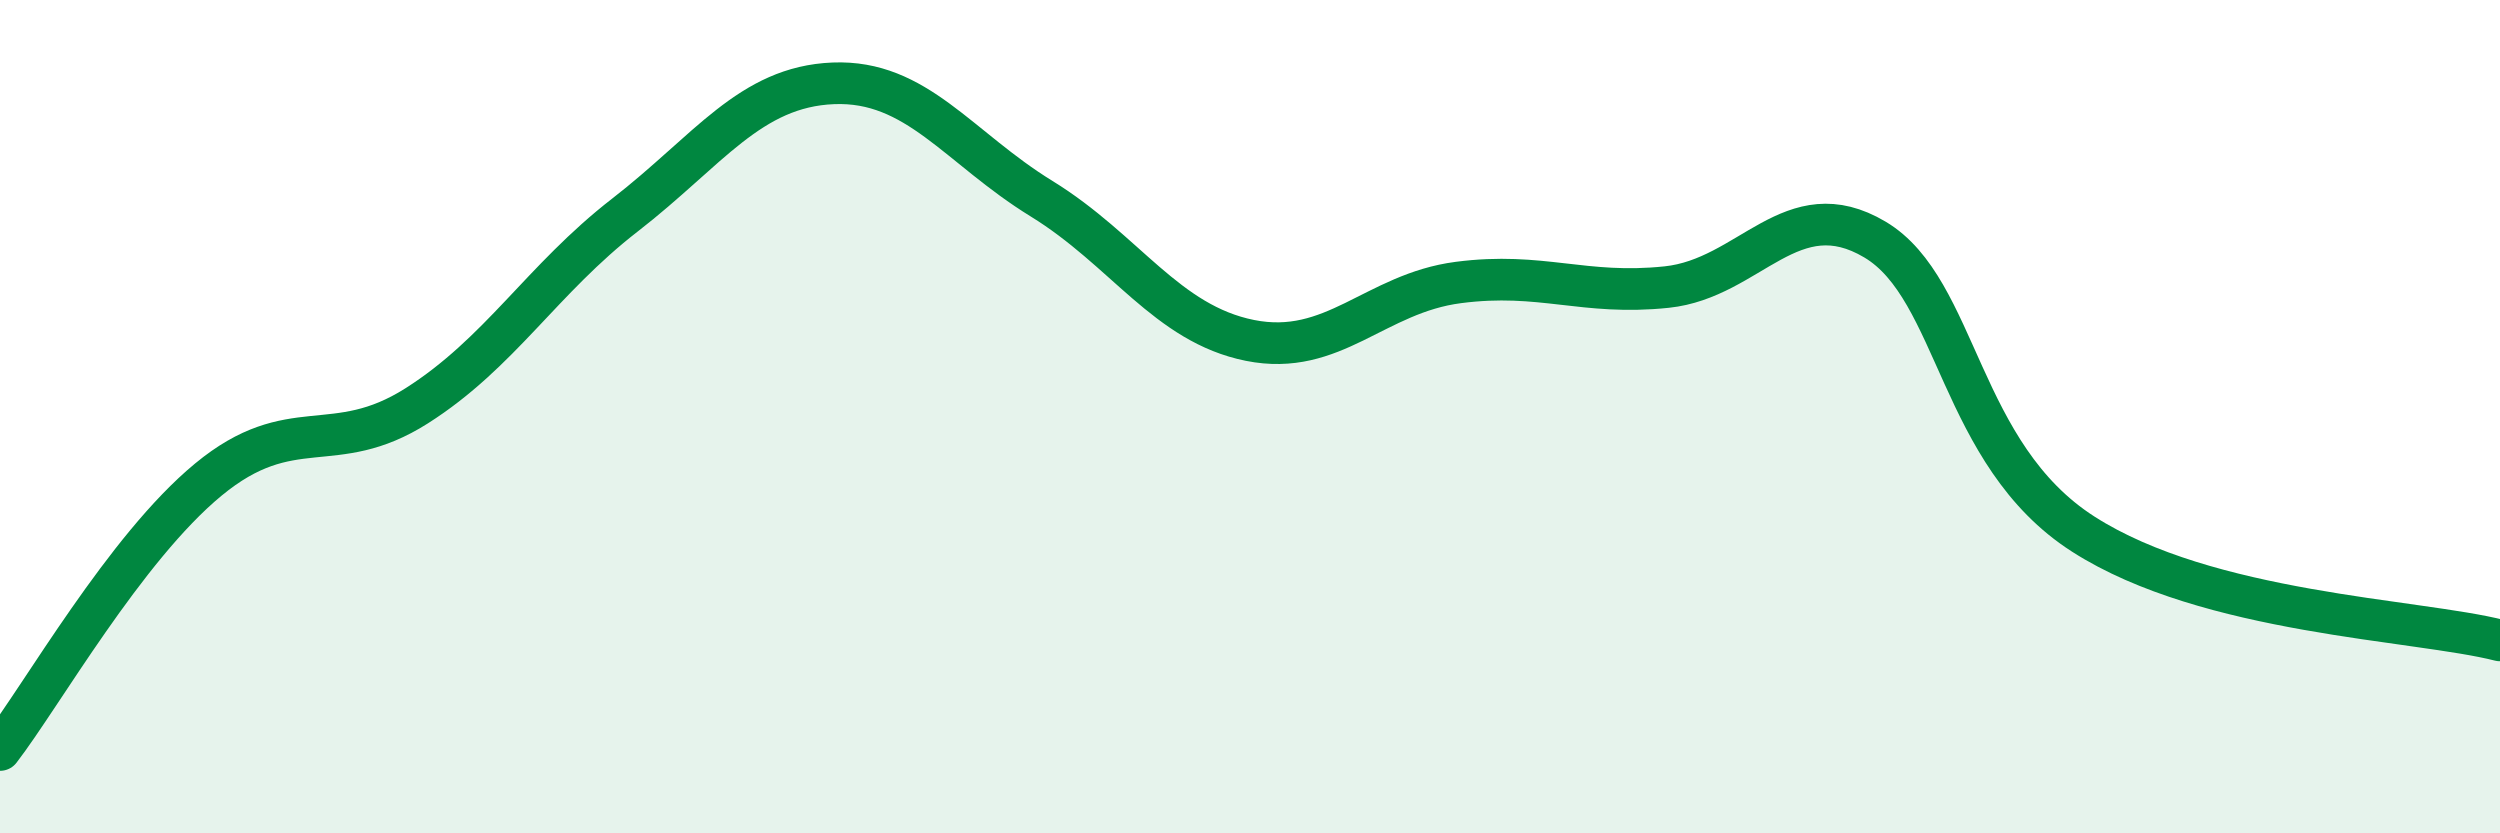
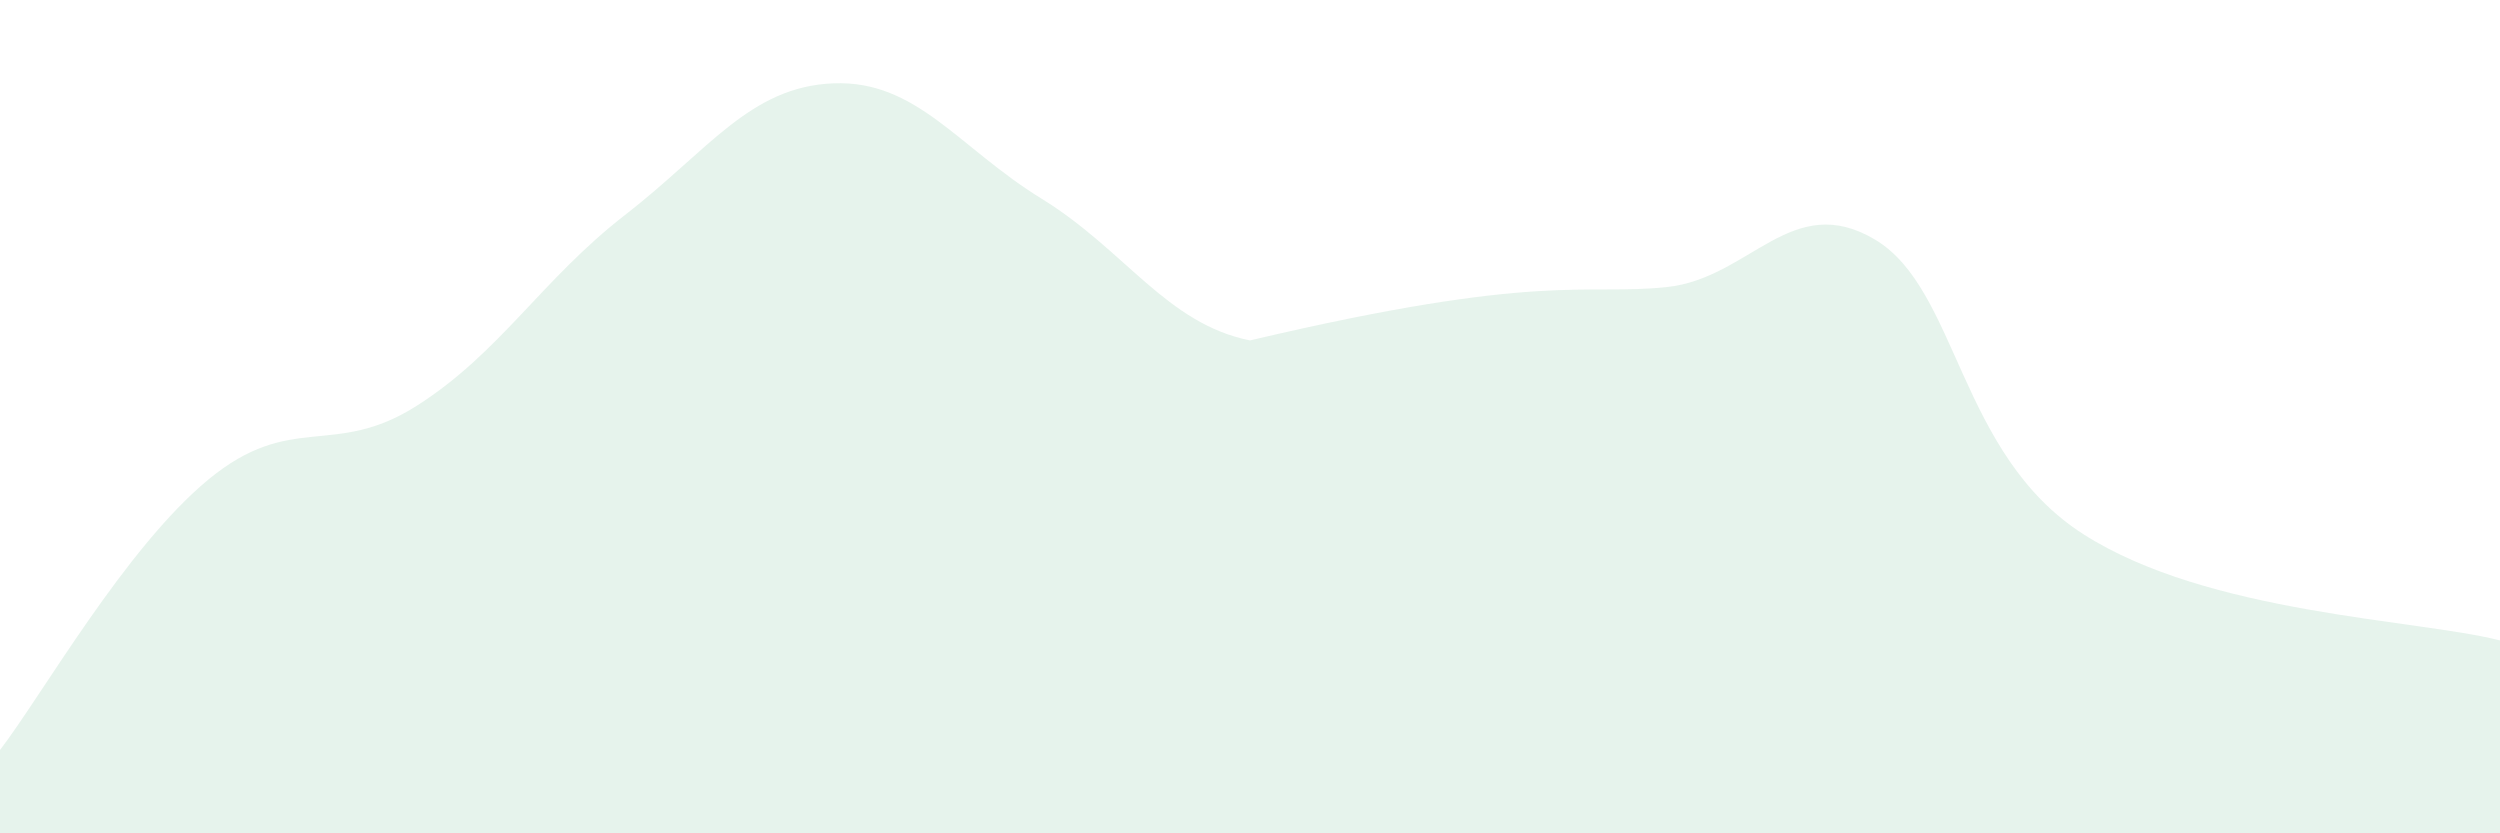
<svg xmlns="http://www.w3.org/2000/svg" width="60" height="20" viewBox="0 0 60 20">
-   <path d="M 0,18 C 1,16.7 3,13.16 5,11.51 C 7,9.86 8,11.01 10,9.74 C 12,8.47 13,6.71 15,5.16 C 17,3.61 18,2.08 20,2 C 22,1.92 23,3.54 25,4.77 C 27,6 28,7.77 30,8.17 C 32,8.57 33,7.04 35,6.78 C 37,6.52 38,7.1 40,6.89 C 42,6.68 43,4.56 45,5.75 C 47,6.94 47,10.9 50,12.82 C 53,14.74 58,14.86 60,15.37L60 20L0 20Z" fill="#008740" opacity="0.1" stroke-linecap="round" stroke-linejoin="round" />
-   <path d="M 0,18 C 1,16.7 3,13.16 5,11.51 C 7,9.86 8,11.01 10,9.74 C 12,8.47 13,6.71 15,5.16 C 17,3.61 18,2.08 20,2 C 22,1.92 23,3.54 25,4.77 C 27,6 28,7.77 30,8.17 C 32,8.57 33,7.04 35,6.78 C 37,6.52 38,7.1 40,6.89 C 42,6.68 43,4.56 45,5.75 C 47,6.94 47,10.9 50,12.82 C 53,14.74 58,14.86 60,15.37" stroke="#008740" stroke-width="1" fill="none" stroke-linecap="round" stroke-linejoin="round" />
+   <path d="M 0,18 C 1,16.7 3,13.16 5,11.51 C 7,9.86 8,11.01 10,9.74 C 12,8.47 13,6.71 15,5.16 C 17,3.61 18,2.08 20,2 C 22,1.92 23,3.54 25,4.77 C 27,6 28,7.77 30,8.17 C 37,6.52 38,7.1 40,6.89 C 42,6.68 43,4.56 45,5.75 C 47,6.94 47,10.9 50,12.82 C 53,14.74 58,14.86 60,15.37L60 20L0 20Z" fill="#008740" opacity="0.1" stroke-linecap="round" stroke-linejoin="round" />
</svg>